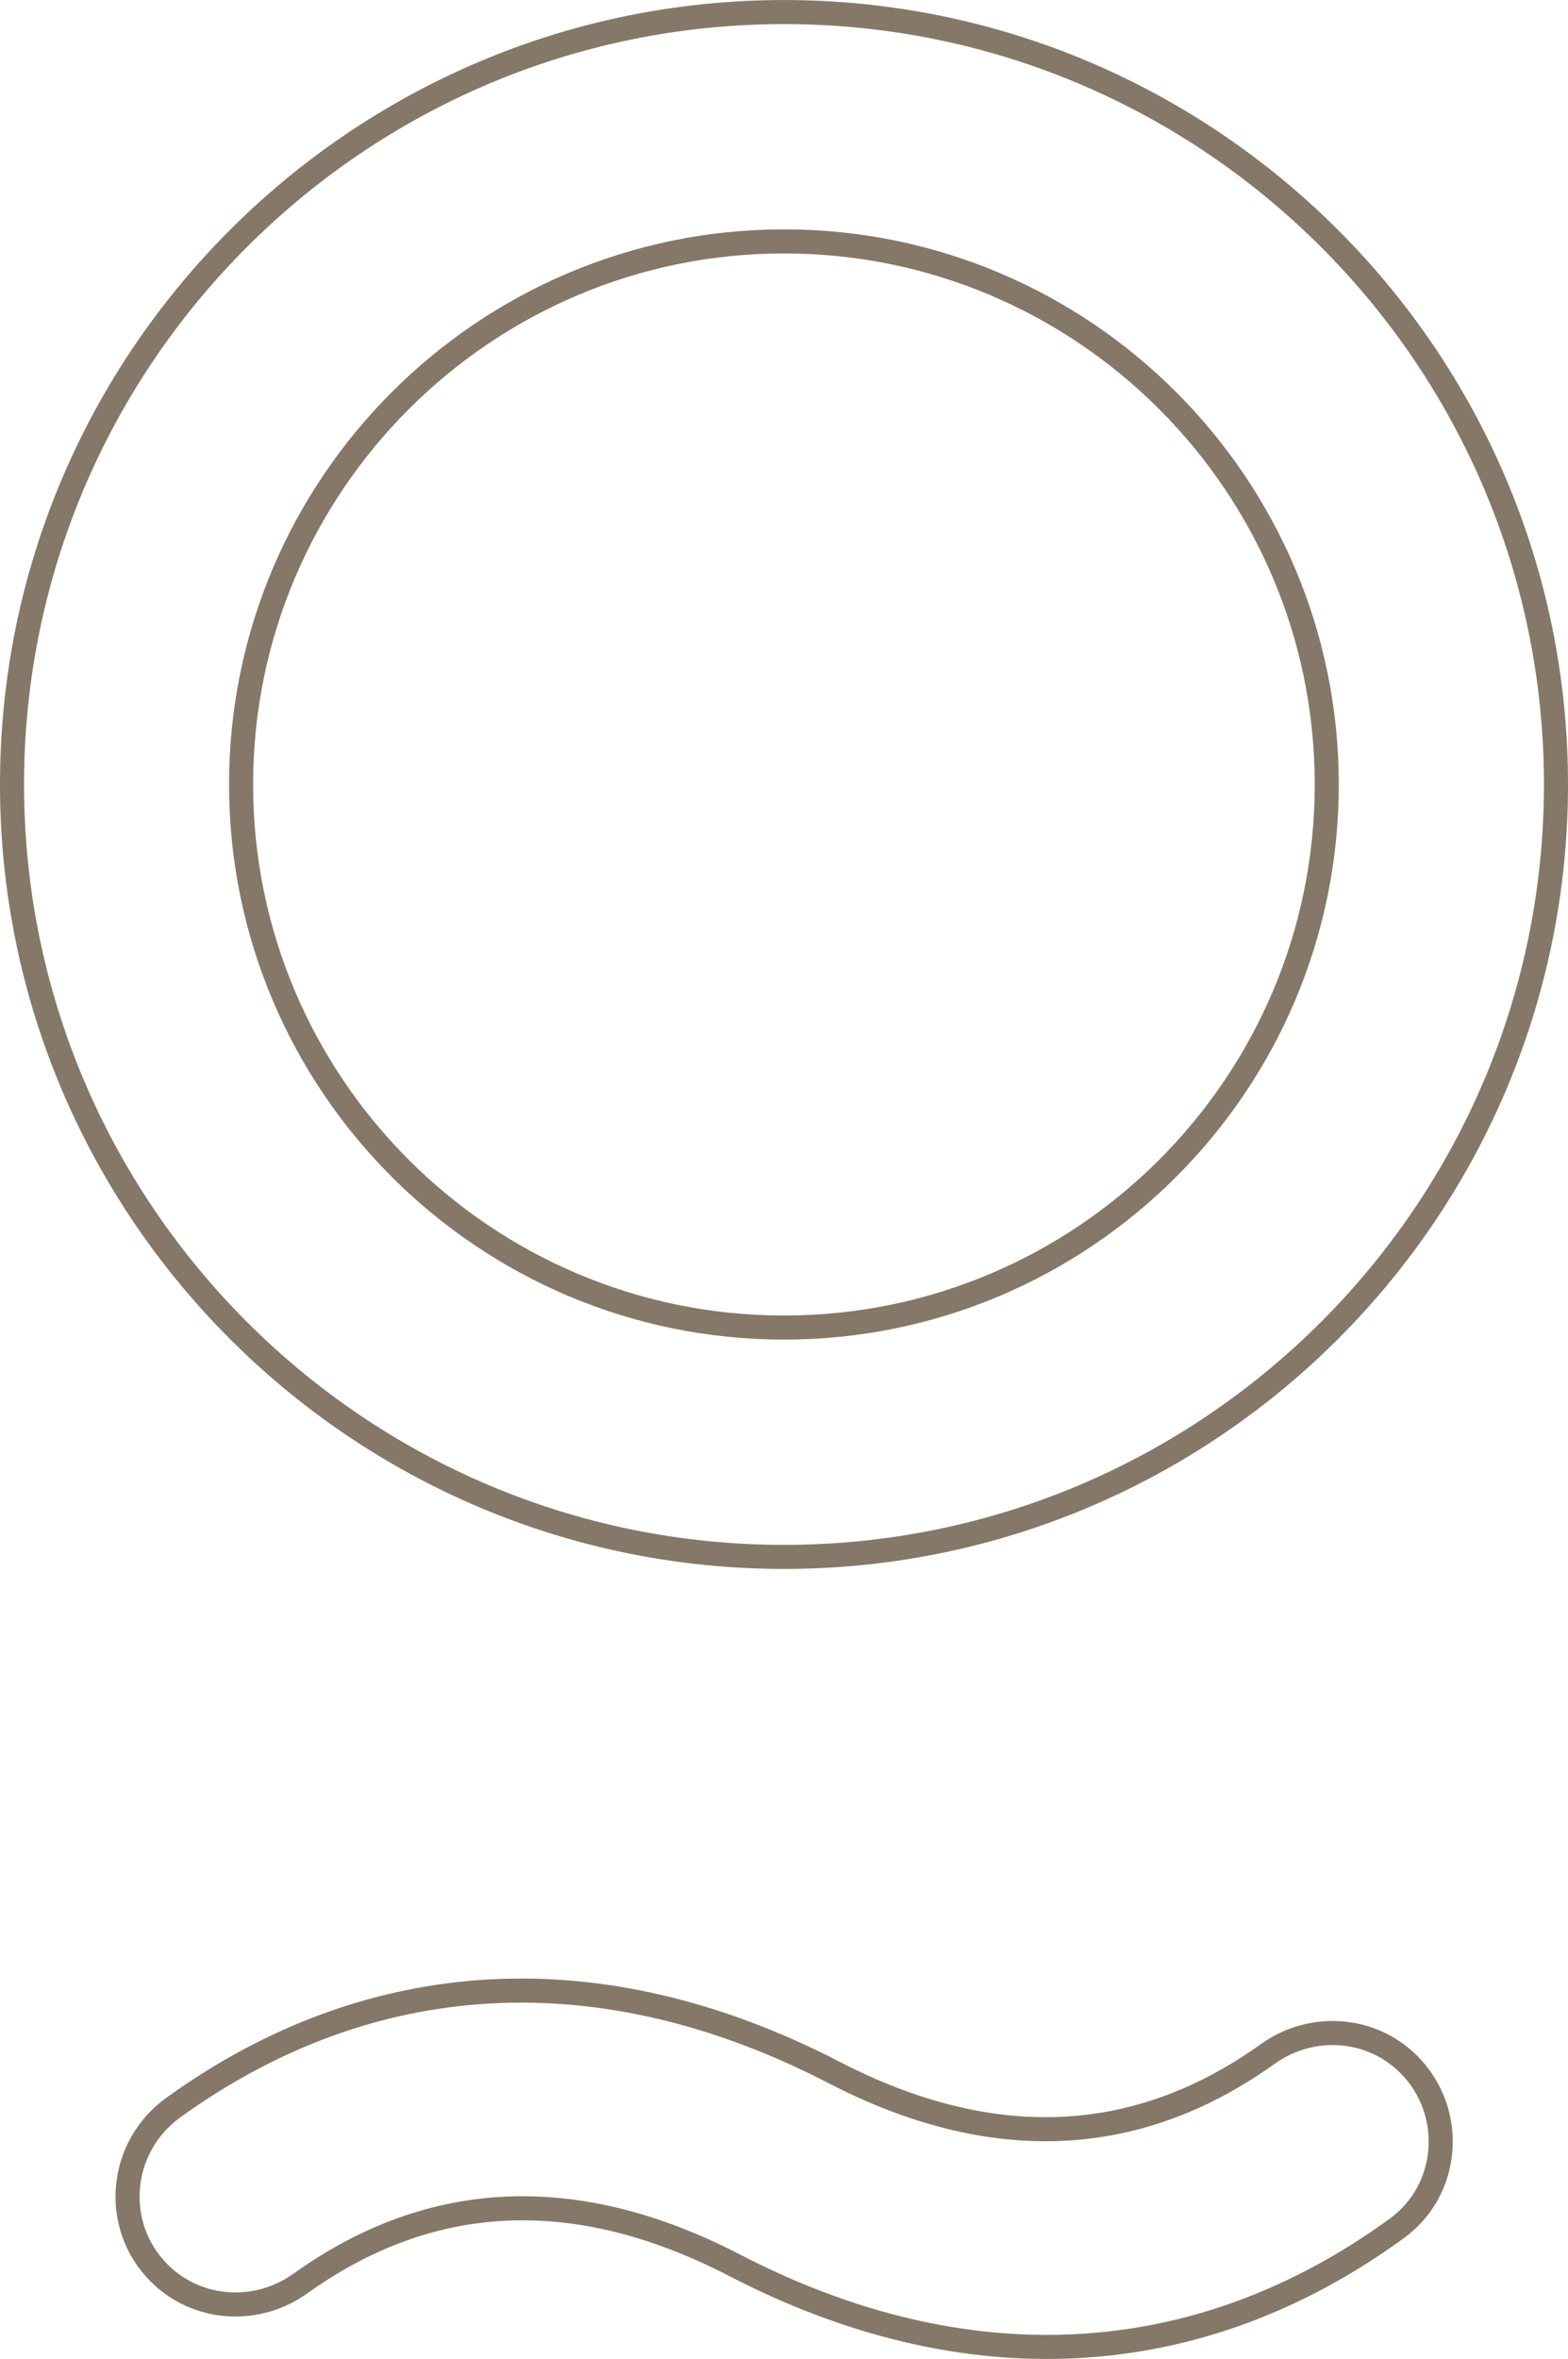
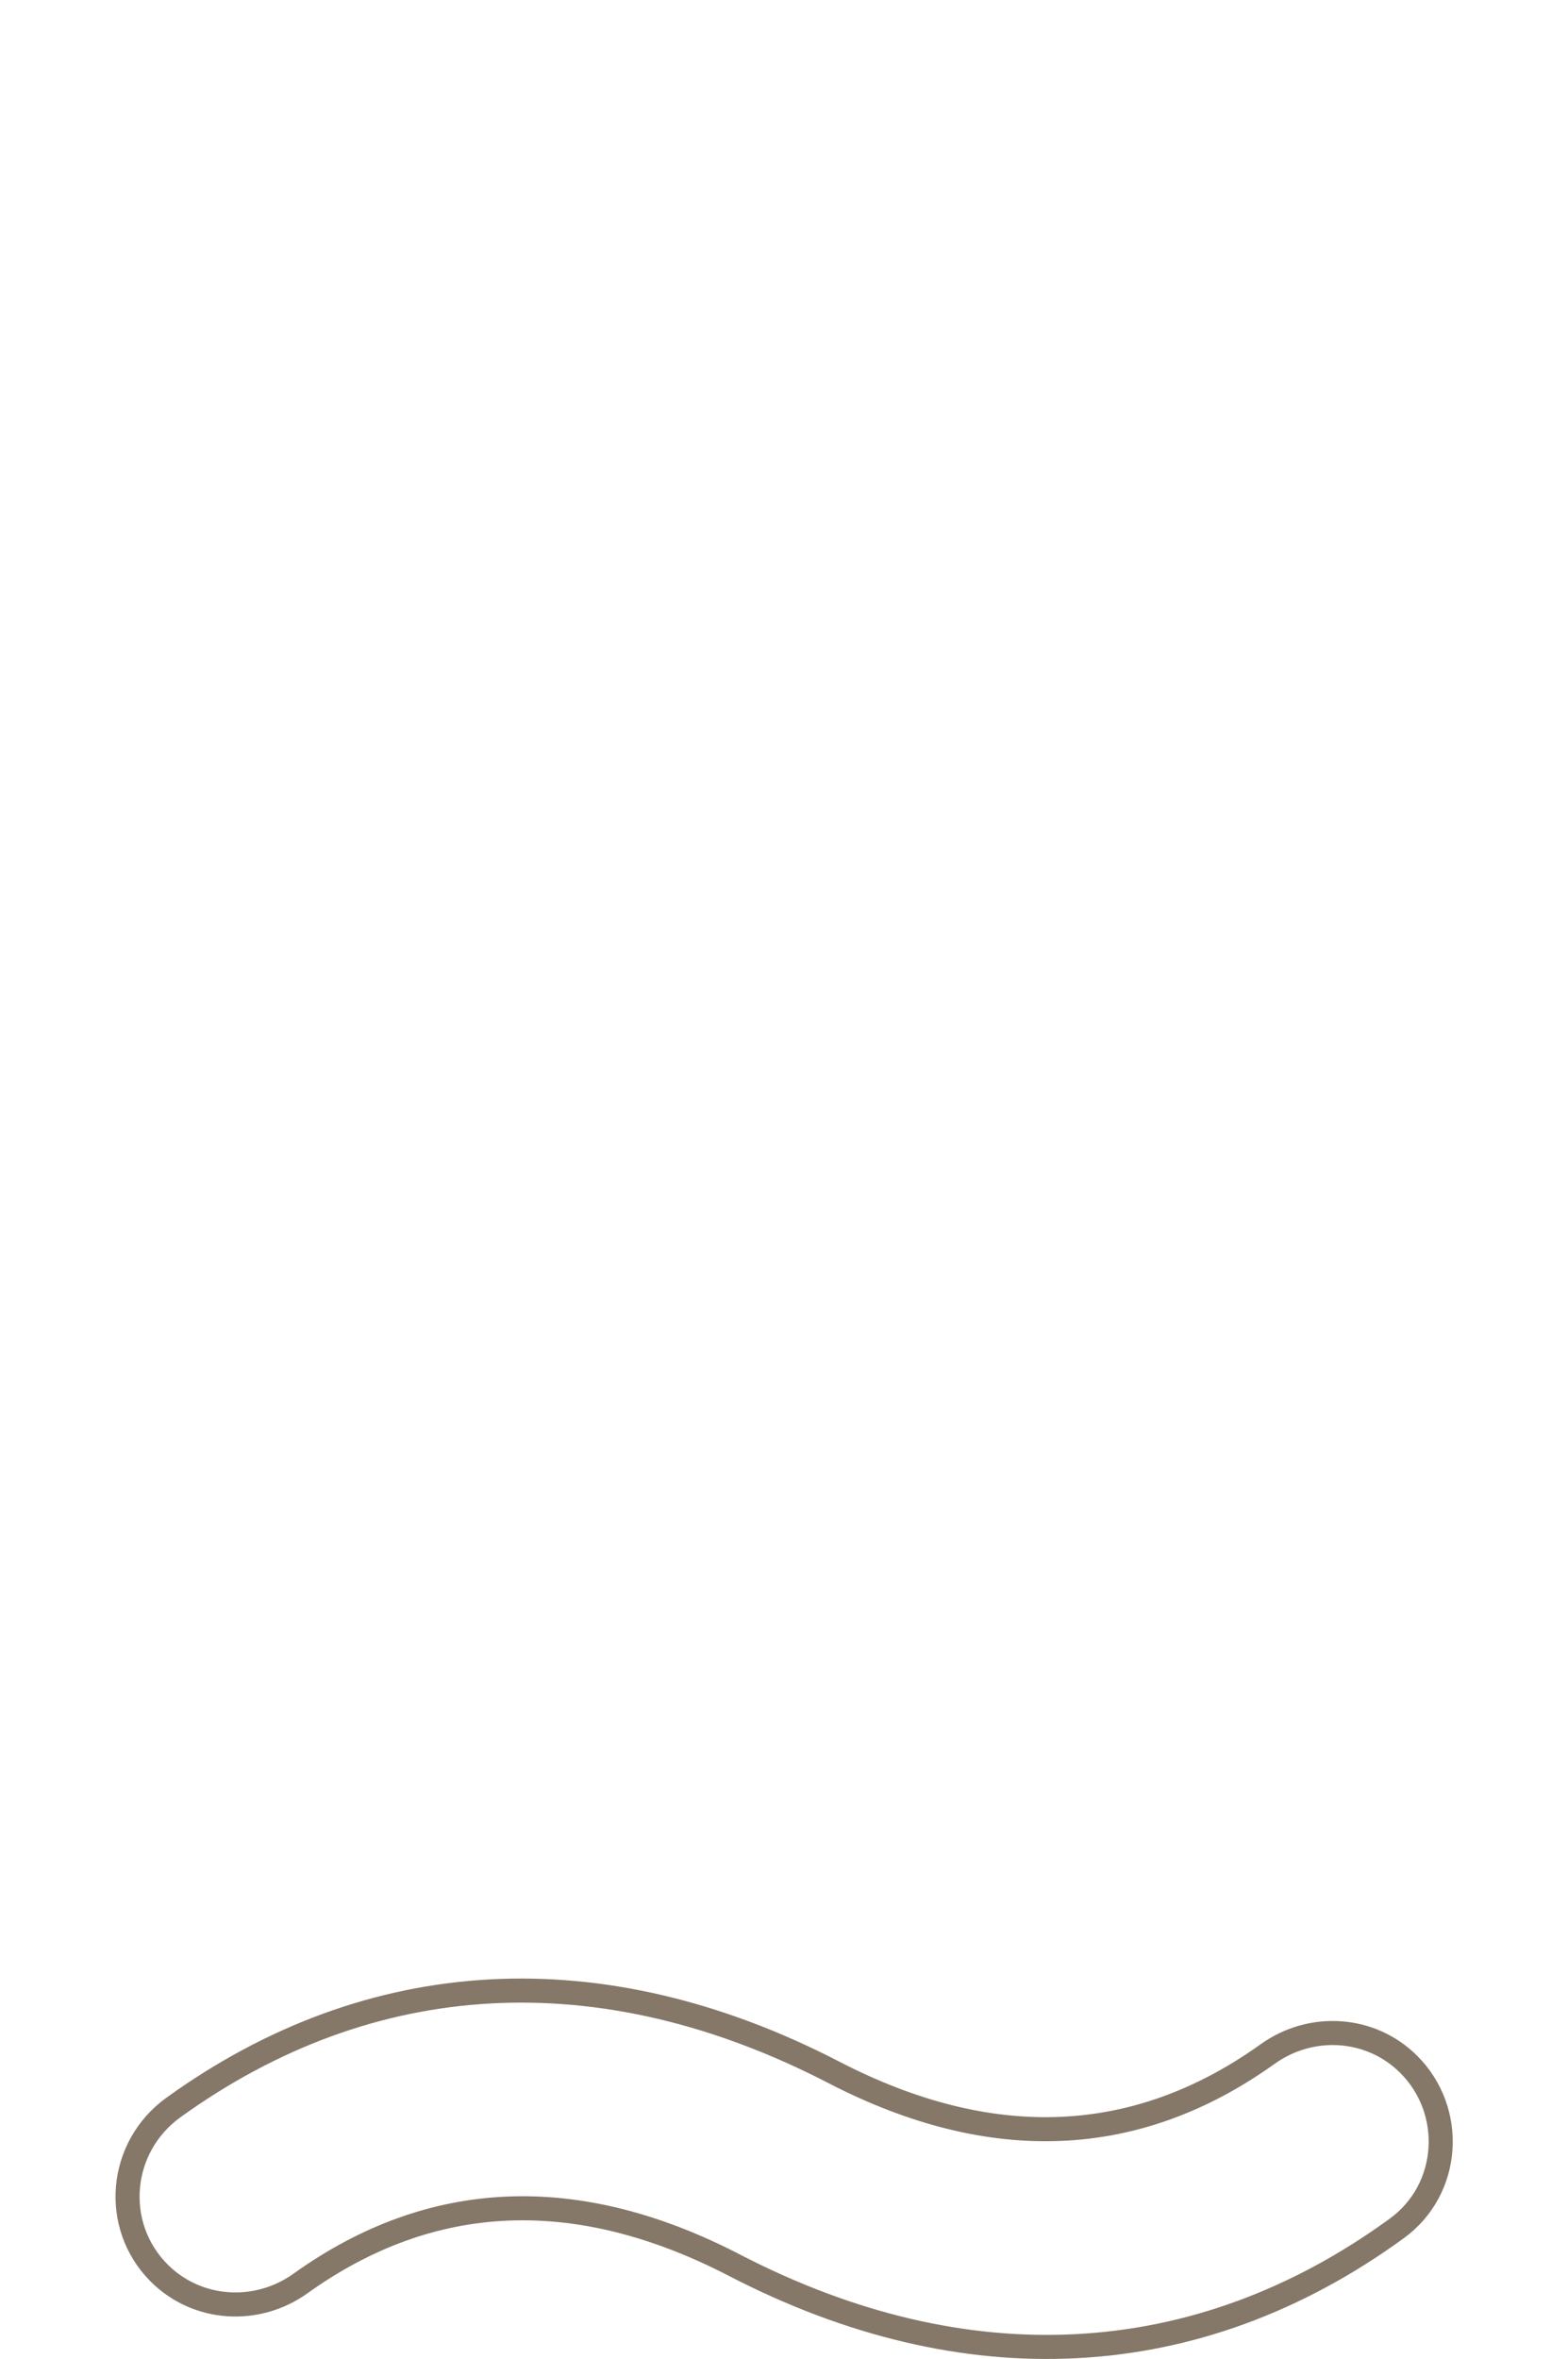
<svg xmlns="http://www.w3.org/2000/svg" id="a" width="34.49mm" height="51.86mm" viewBox="0 0 97.76 146.99">
  <defs>
    <style>.b{fill:none;stroke:#857868;stroke-miterlimit:10;stroke-width:1.5px;}</style>
  </defs>
  <path class="b" d="M67.1,146.19c-6.91.36-14.1-1.31-21.32-5.05-9.82-5.08-18.89-4.69-27.04,1.14-2.72,1.95-6.44,1.72-8.81-.64h0c-2.97-2.97-2.53-7.86.88-10.32,12.29-8.86,26.66-9.7,41.18-2.19,9.82,5.08,18.89,4.69,27.04-1.14,2.72-1.95,6.43-1.72,8.8.64h0c2.92,2.92,2.6,7.79-.74,10.22-6.21,4.52-12.96,6.98-19.99,7.34Z" />
-   <path class="b" d="M48.88,97.01C22.34,97.01.75,75.42.75,48.88S22.34.75,48.88.75s48.13,21.59,48.13,48.13-21.59,48.13-48.13,48.13ZM48.88,15.04c-18.66,0-33.85,15.18-33.85,33.84s15.18,33.84,33.85,33.84,33.84-15.18,33.84-33.84S67.55,15.04,48.88,15.04Z" />
</svg>